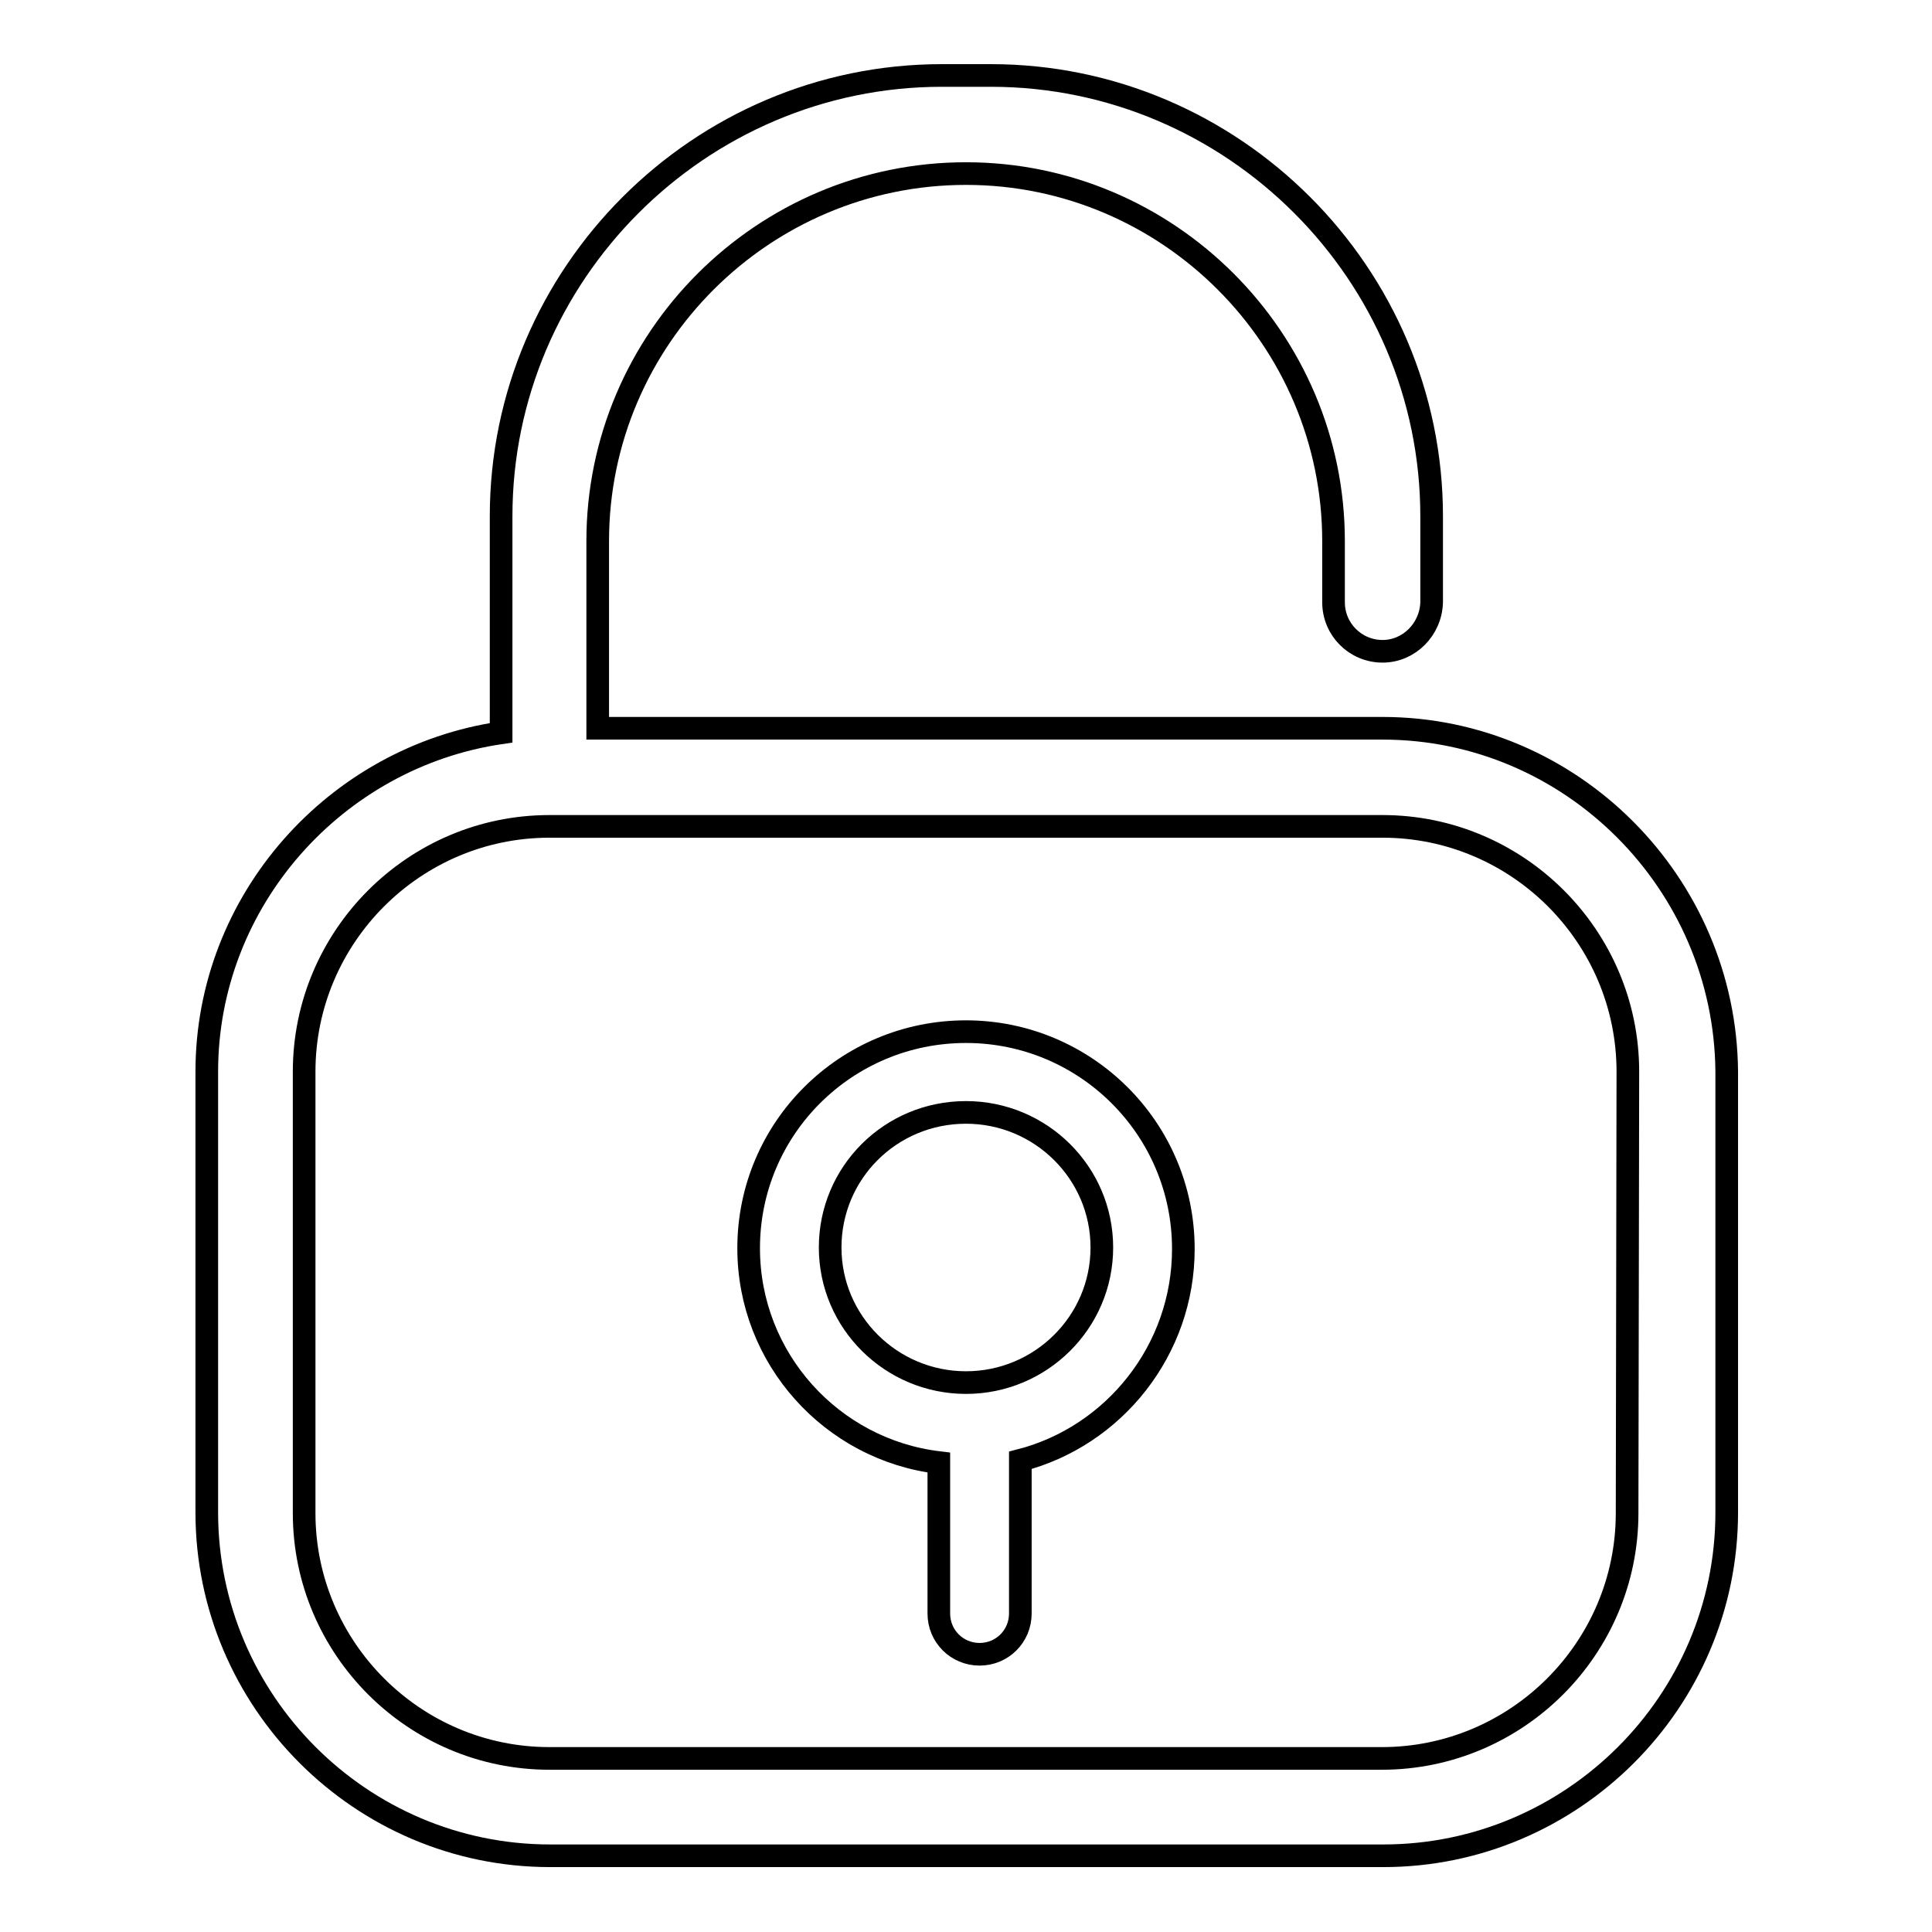
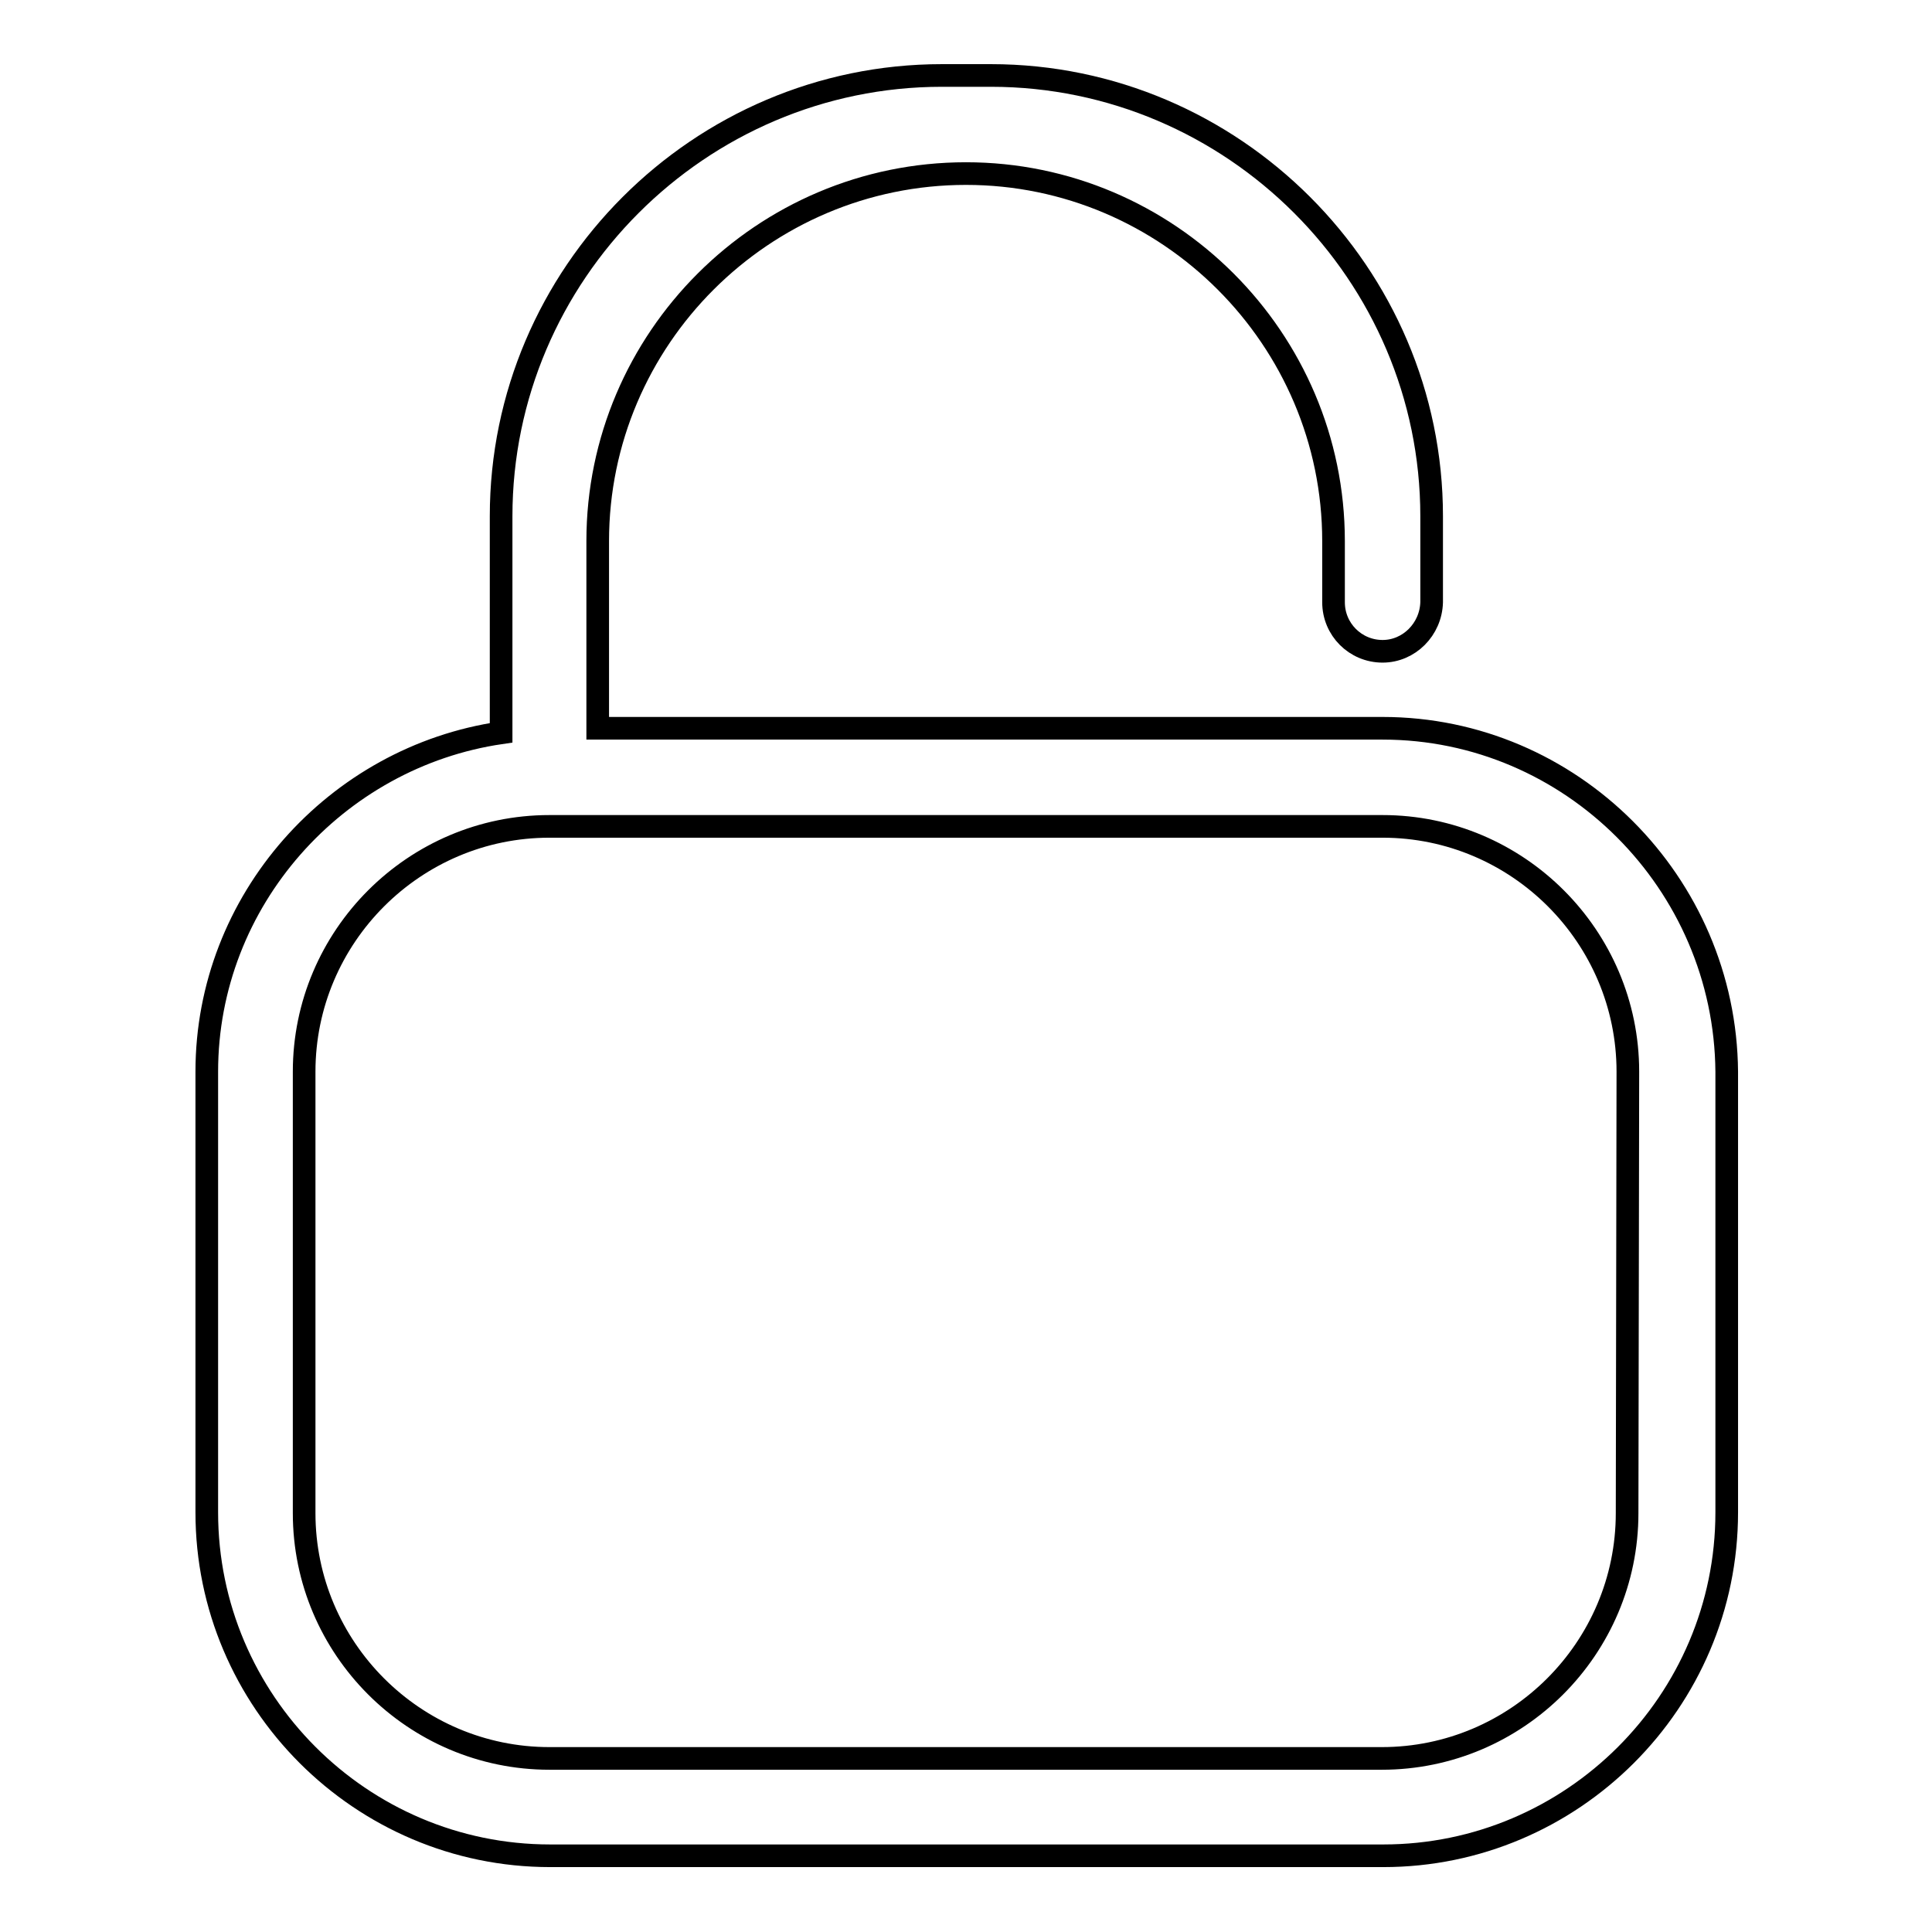
<svg xmlns="http://www.w3.org/2000/svg" version="1.1" x="0px" y="0px" viewBox="0 0 256 256" enable-background="new 0 0 256 256" xml:space="preserve">
  <g>
    <g>
      <path stroke-width="3" fill-opacity="0" stroke="#000000" d="M183.2,96.5H79.2v-9.7V71.7C79.2,44.9,101.1,23,128,23c26.8,0,48.7,21.9,48.7,48.7v8.1l0,0c0,3.6,2.9,6.5,6.5,6.5c3.5,0,6.4-2.9,6.5-6.5l0,0V68.4c0-32.1-26.3-58.4-58.4-58.4h-6.5c-32.1,0-58.4,26.3-58.4,58.4v26v2.7c-21.9,3.2-39,22.2-39,44.9v58.4c0,25,20.4,45.5,45.5,45.5h110.4c25,0,45.5-20.4,45.5-45.5V142C228.6,117,208.2,96.5,183.2,96.5z M215.6,200.5c0,17.9-14.6,32.5-32.5,32.5H72.8c-17.9,0-32.5-14.6-32.5-32.5V142c0-17.9,14.6-32.5,32.5-32.5h110.4c17.9,0,32.5,14.6,32.5,32.5L215.6,200.5L215.6,200.5z" />
-       <path stroke-width="3" fill-opacity="0" stroke="#000000" d="M128,136.7c-15.9,0-28.8,12.8-28.8,28.7c0,14.6,11,26.7,25.2,28.4v20c0,3,2.4,5.4,5.4,5.4c3,0,5.4-2.4,5.4-5.4v-20.3c12.4-3.2,21.6-14.6,21.6-28C156.8,149.5,143.8,136.7,128,136.7z M128,183.2c-9.9,0-18-8-18-17.9c0-9.9,8-17.9,18-17.9c9.9,0,18,8,18,17.9S137.9,183.2,128,183.2z" />
    </g>
  </g>
</svg>